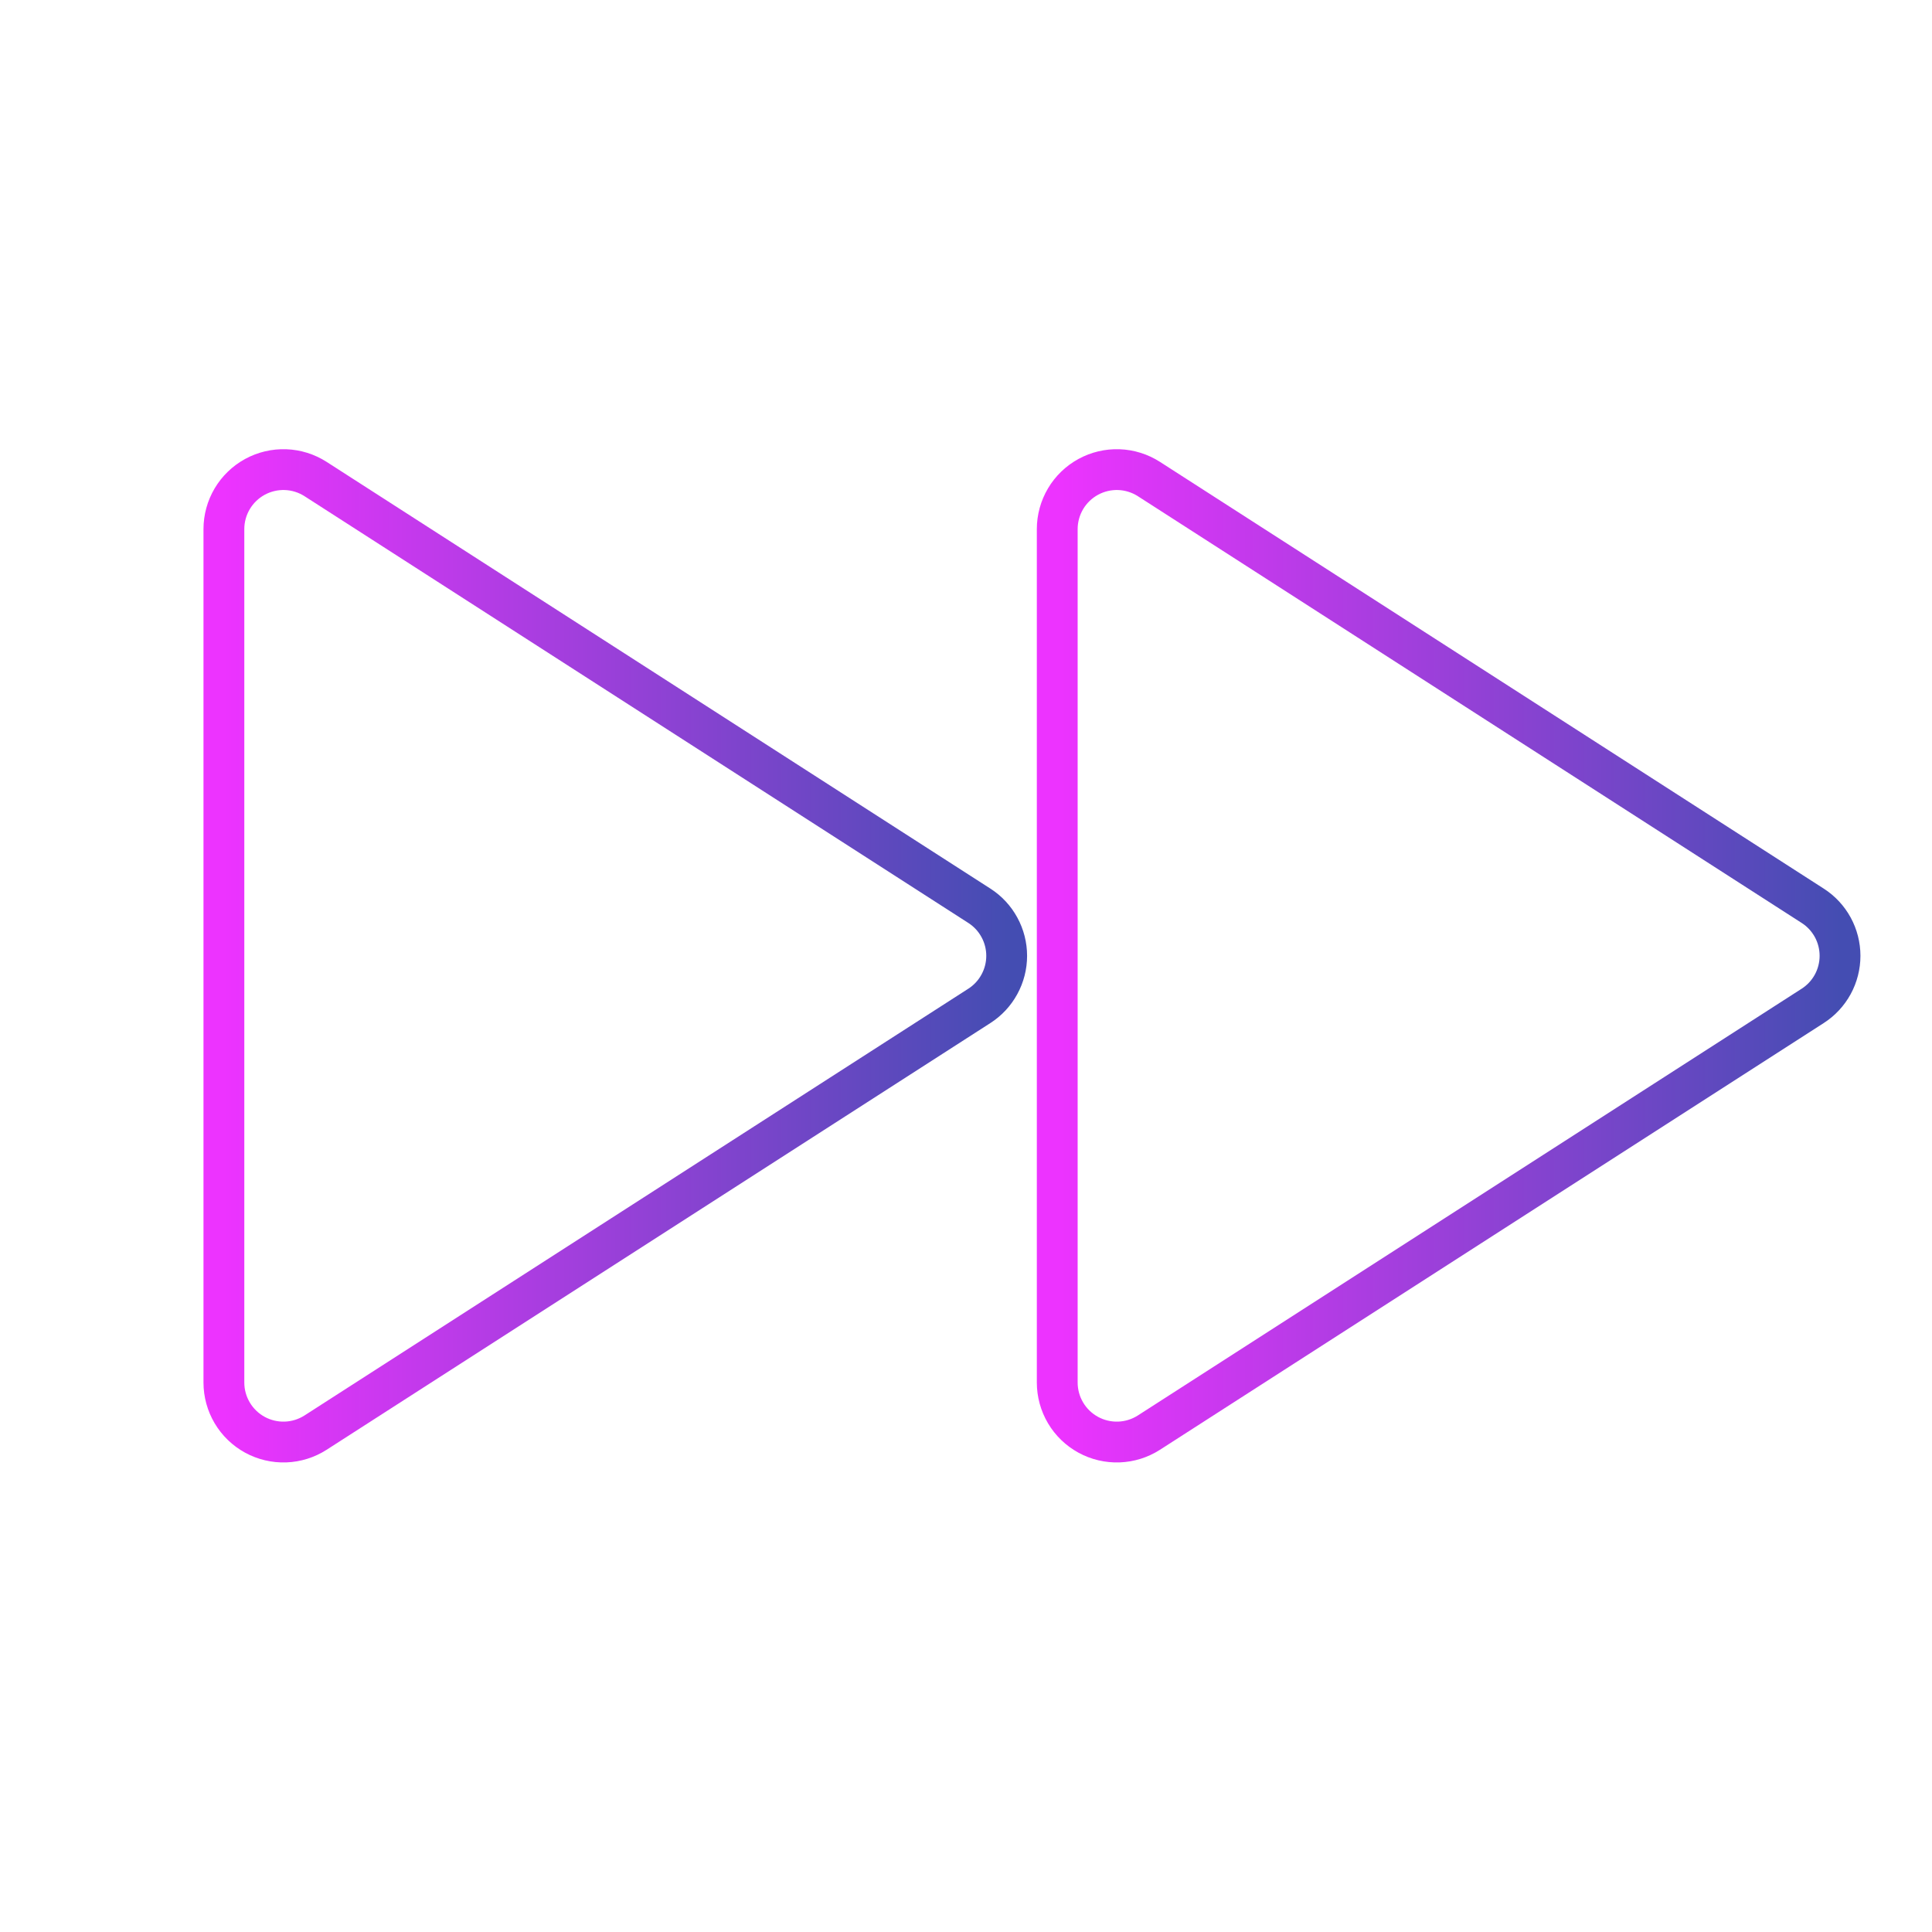
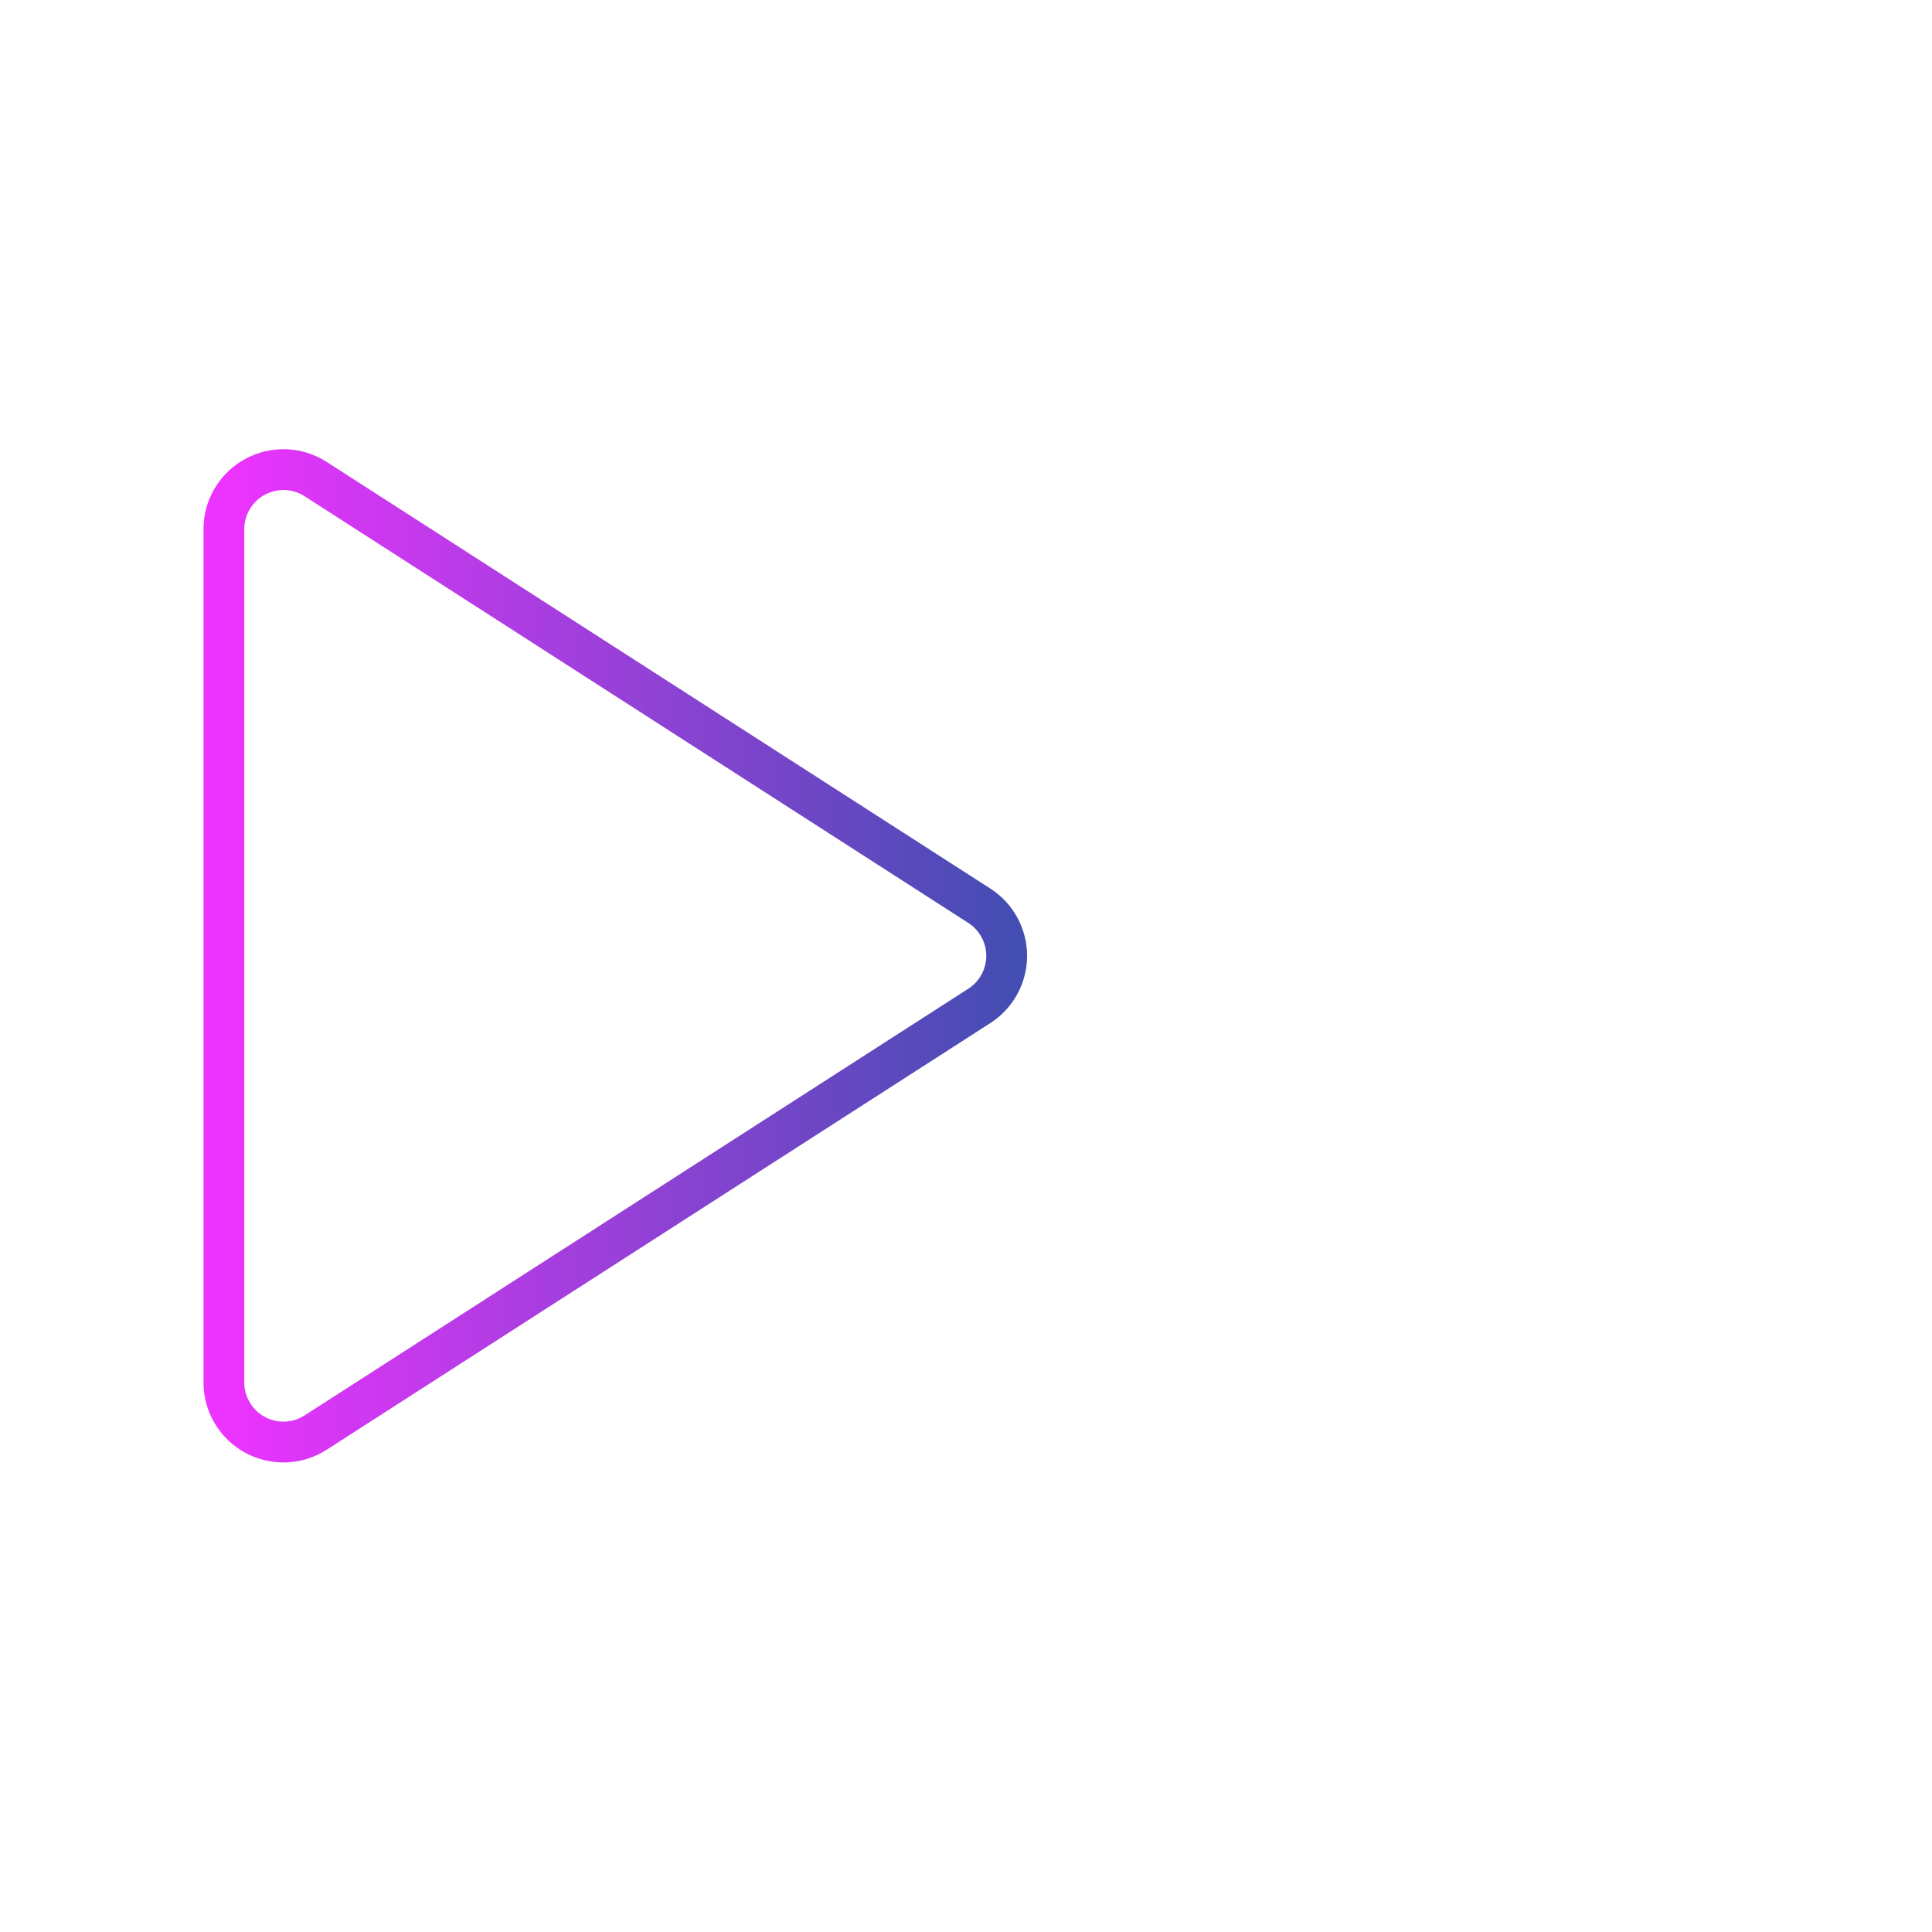
<svg xmlns="http://www.w3.org/2000/svg" width="71" height="71" viewBox="0 0 71 71" fill="none">
-   <path d="M66.615 33.286L42.223 17.605C41.893 17.393 41.511 17.273 41.119 17.259C40.726 17.245 40.337 17.337 39.992 17.525C39.647 17.714 39.359 17.991 39.159 18.329C38.959 18.667 38.853 19.052 38.853 19.445V50.807C38.853 51.2 38.959 51.585 39.159 51.923C39.359 52.261 39.647 52.538 39.992 52.727C40.337 52.915 40.726 53.007 41.119 52.993C41.511 52.979 41.893 52.859 42.223 52.647L66.615 36.966C66.924 36.768 67.177 36.496 67.353 36.174C67.528 35.853 67.62 35.492 67.62 35.126C67.62 34.76 67.528 34.399 67.353 34.078C67.177 33.756 66.924 33.484 66.615 33.286Z" stroke="url(#paint0_linear_284_261)" stroke-width="1.5" stroke-linecap="round" stroke-linejoin="round" />
  <path d="M35.99 33.286L11.598 17.605C11.268 17.393 10.886 17.273 10.494 17.259C10.101 17.245 9.712 17.337 9.367 17.525C9.022 17.714 8.735 17.991 8.534 18.329C8.334 18.667 8.228 19.052 8.228 19.445V50.807C8.228 51.2 8.334 51.585 8.534 51.923C8.735 52.261 9.022 52.538 9.367 52.727C9.712 52.915 10.101 53.007 10.494 52.993C10.886 52.979 11.268 52.859 11.598 52.647L35.99 36.966C36.299 36.768 36.552 36.496 36.727 36.174C36.903 35.853 36.995 35.492 36.995 35.126C36.995 34.76 36.903 34.399 36.727 34.078C36.552 33.756 36.299 33.484 35.99 33.286Z" stroke="url(#paint1_linear_284_261)" stroke-width="1.5" stroke-linecap="round" stroke-linejoin="round" />
  <defs>
    <linearGradient id="paint0_linear_284_261" x1="67.62" y1="33.145" x2="38.853" y2="33.145" gradientUnits="userSpaceOnUse">
      <stop stop-color="#444DB2" />
      <stop offset="1" stop-color="#ED33FF" />
    </linearGradient>
    <linearGradient id="paint1_linear_284_261" x1="36.995" y1="33.145" x2="8.228" y2="33.145" gradientUnits="userSpaceOnUse">
      <stop stop-color="#444DB2" />
      <stop offset="1" stop-color="#ED33FF" />
    </linearGradient>
  </defs>
</svg>